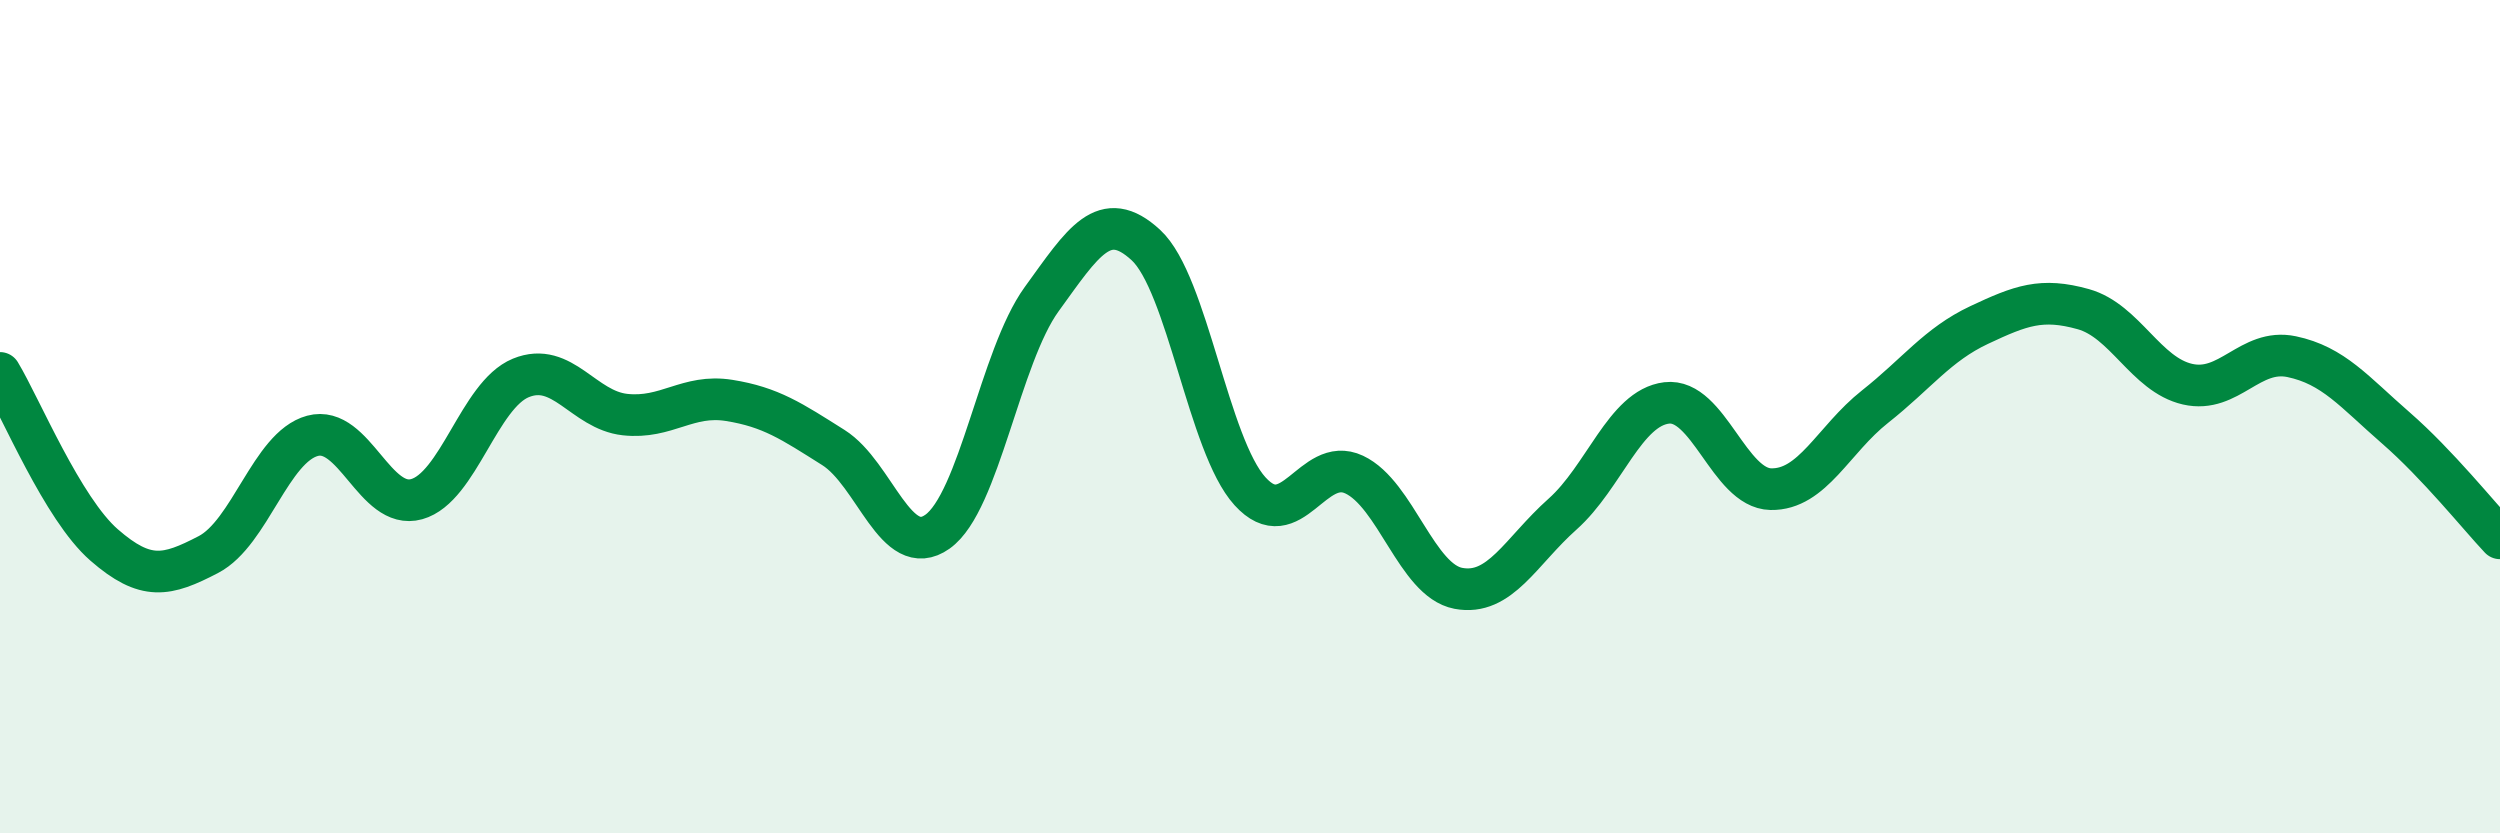
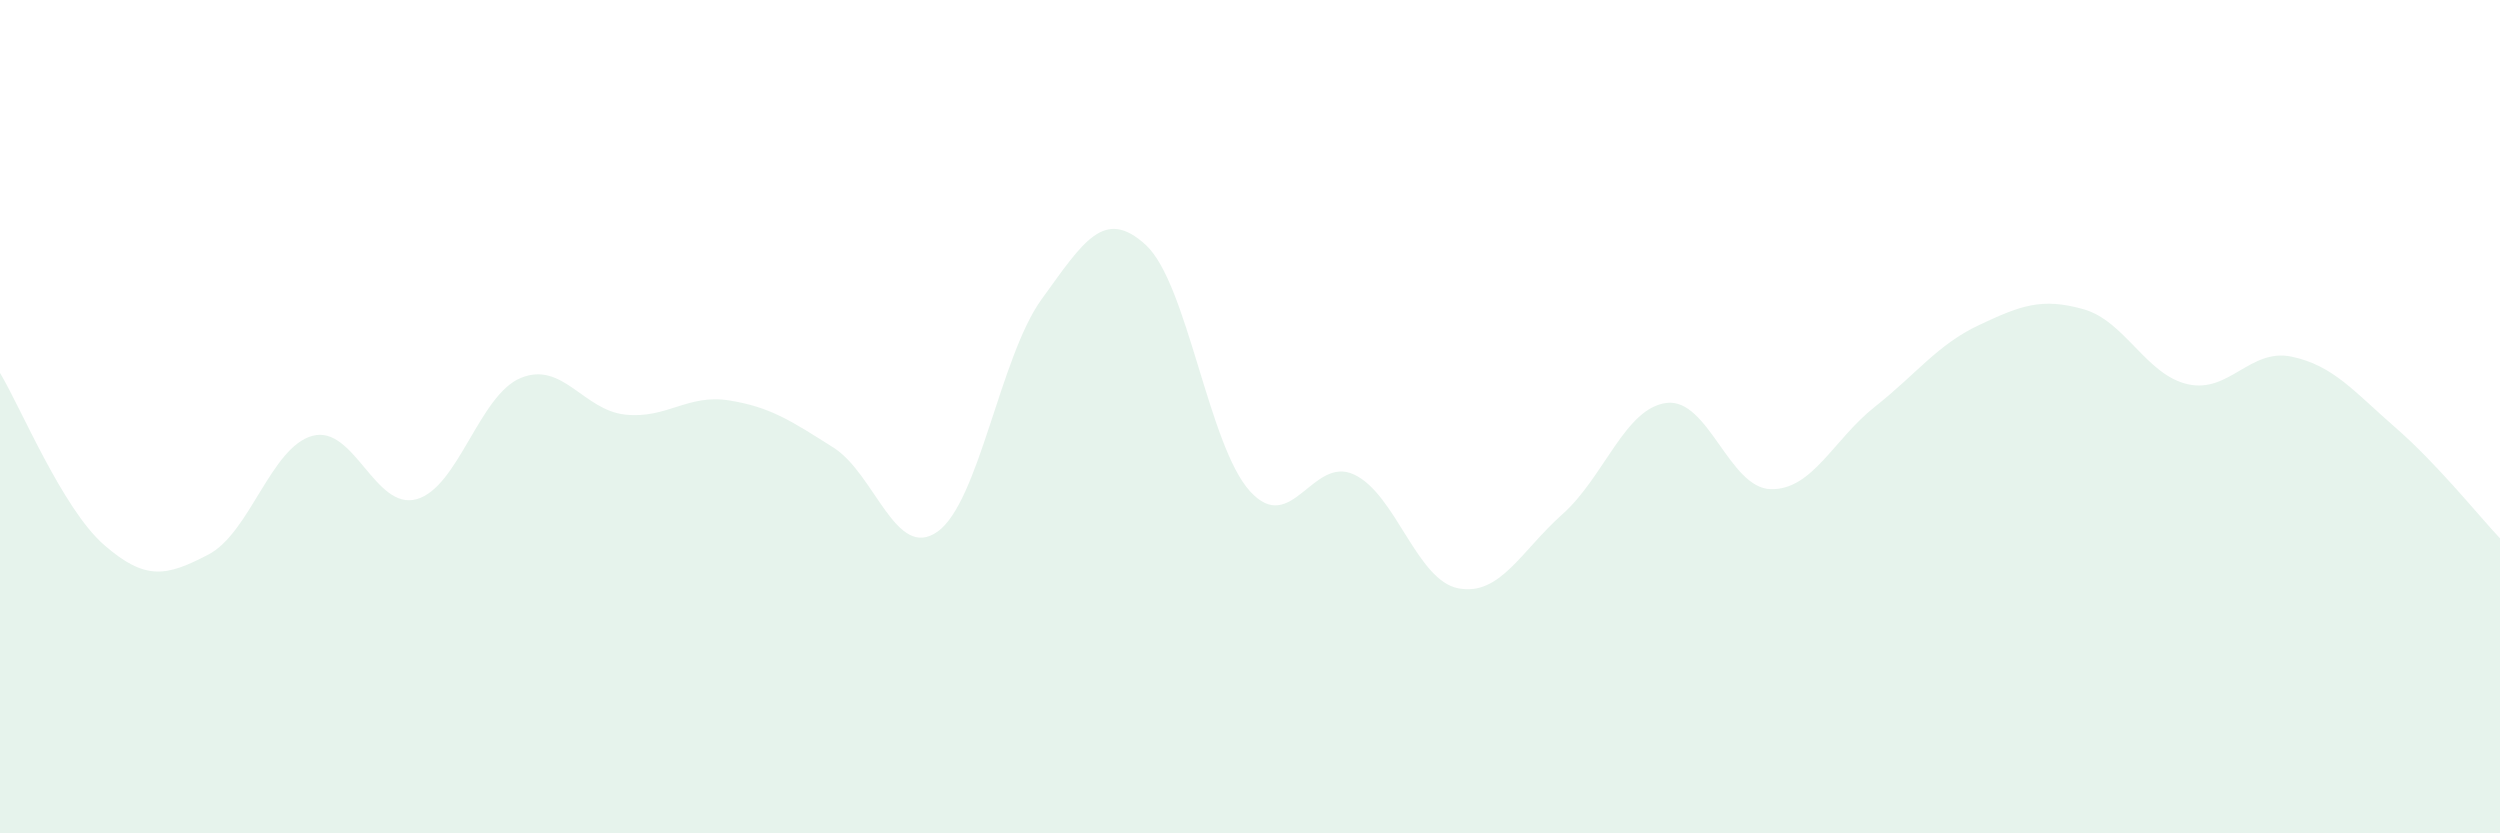
<svg xmlns="http://www.w3.org/2000/svg" width="60" height="20" viewBox="0 0 60 20">
  <path d="M 0,8.95 C 0.5,9.78 1.5,12.21 2.5,13.08 C 3.5,13.95 4,13.83 5,13.31 C 6,12.79 6.5,10.73 7.5,10.46 C 8.5,10.19 9,12.26 10,11.98 C 11,11.7 11.5,9.48 12.5,9.07 C 13.5,8.66 14,9.84 15,9.95 C 16,10.06 16.5,9.45 17.5,9.61 C 18.5,9.77 19,10.11 20,10.74 C 21,11.37 21.5,13.47 22.5,12.76 C 23.5,12.05 24,8.56 25,7.18 C 26,5.8 26.5,4.96 27.5,5.88 C 28.5,6.8 29,10.69 30,11.79 C 31,12.89 31.5,10.92 32.5,11.39 C 33.5,11.86 34,13.93 35,14.12 C 36,14.31 36.5,13.23 37.5,12.34 C 38.5,11.45 39,9.79 40,9.67 C 41,9.55 41.5,11.72 42.5,11.74 C 43.5,11.76 44,10.55 45,9.76 C 46,8.97 46.5,8.27 47.5,7.8 C 48.5,7.33 49,7.14 50,7.42 C 51,7.7 51.5,8.99 52.5,9.22 C 53.5,9.45 54,8.35 55,8.56 C 56,8.77 56.5,9.4 57.5,10.27 C 58.5,11.14 59.5,12.39 60,12.92L60 20L0 20Z" fill="#008740" opacity="0.1" stroke-linecap="round" stroke-linejoin="round" />
-   <path d="M 0,8.95 C 0.5,9.78 1.5,12.21 2.5,13.08 C 3.5,13.95 4,13.83 5,13.31 C 6,12.79 6.5,10.73 7.5,10.46 C 8.5,10.19 9,12.26 10,11.98 C 11,11.7 11.5,9.48 12.5,9.07 C 13.5,8.66 14,9.84 15,9.95 C 16,10.06 16.5,9.45 17.5,9.61 C 18.5,9.77 19,10.11 20,10.74 C 21,11.37 21.5,13.47 22.5,12.76 C 23.5,12.05 24,8.56 25,7.18 C 26,5.8 26.5,4.96 27.5,5.88 C 28.5,6.8 29,10.69 30,11.79 C 31,12.89 31.5,10.92 32.5,11.39 C 33.5,11.86 34,13.93 35,14.12 C 36,14.31 36.5,13.23 37.5,12.34 C 38.5,11.45 39,9.79 40,9.67 C 41,9.55 41.5,11.72 42.5,11.74 C 43.5,11.76 44,10.55 45,9.76 C 46,8.97 46.5,8.27 47.5,7.8 C 48.5,7.33 49,7.14 50,7.42 C 51,7.7 51.5,8.99 52.5,9.22 C 53.5,9.45 54,8.35 55,8.56 C 56,8.77 56.5,9.4 57.5,10.27 C 58.5,11.14 59.5,12.39 60,12.92" stroke="#008740" stroke-width="1" fill="none" stroke-linecap="round" stroke-linejoin="round" />
</svg>